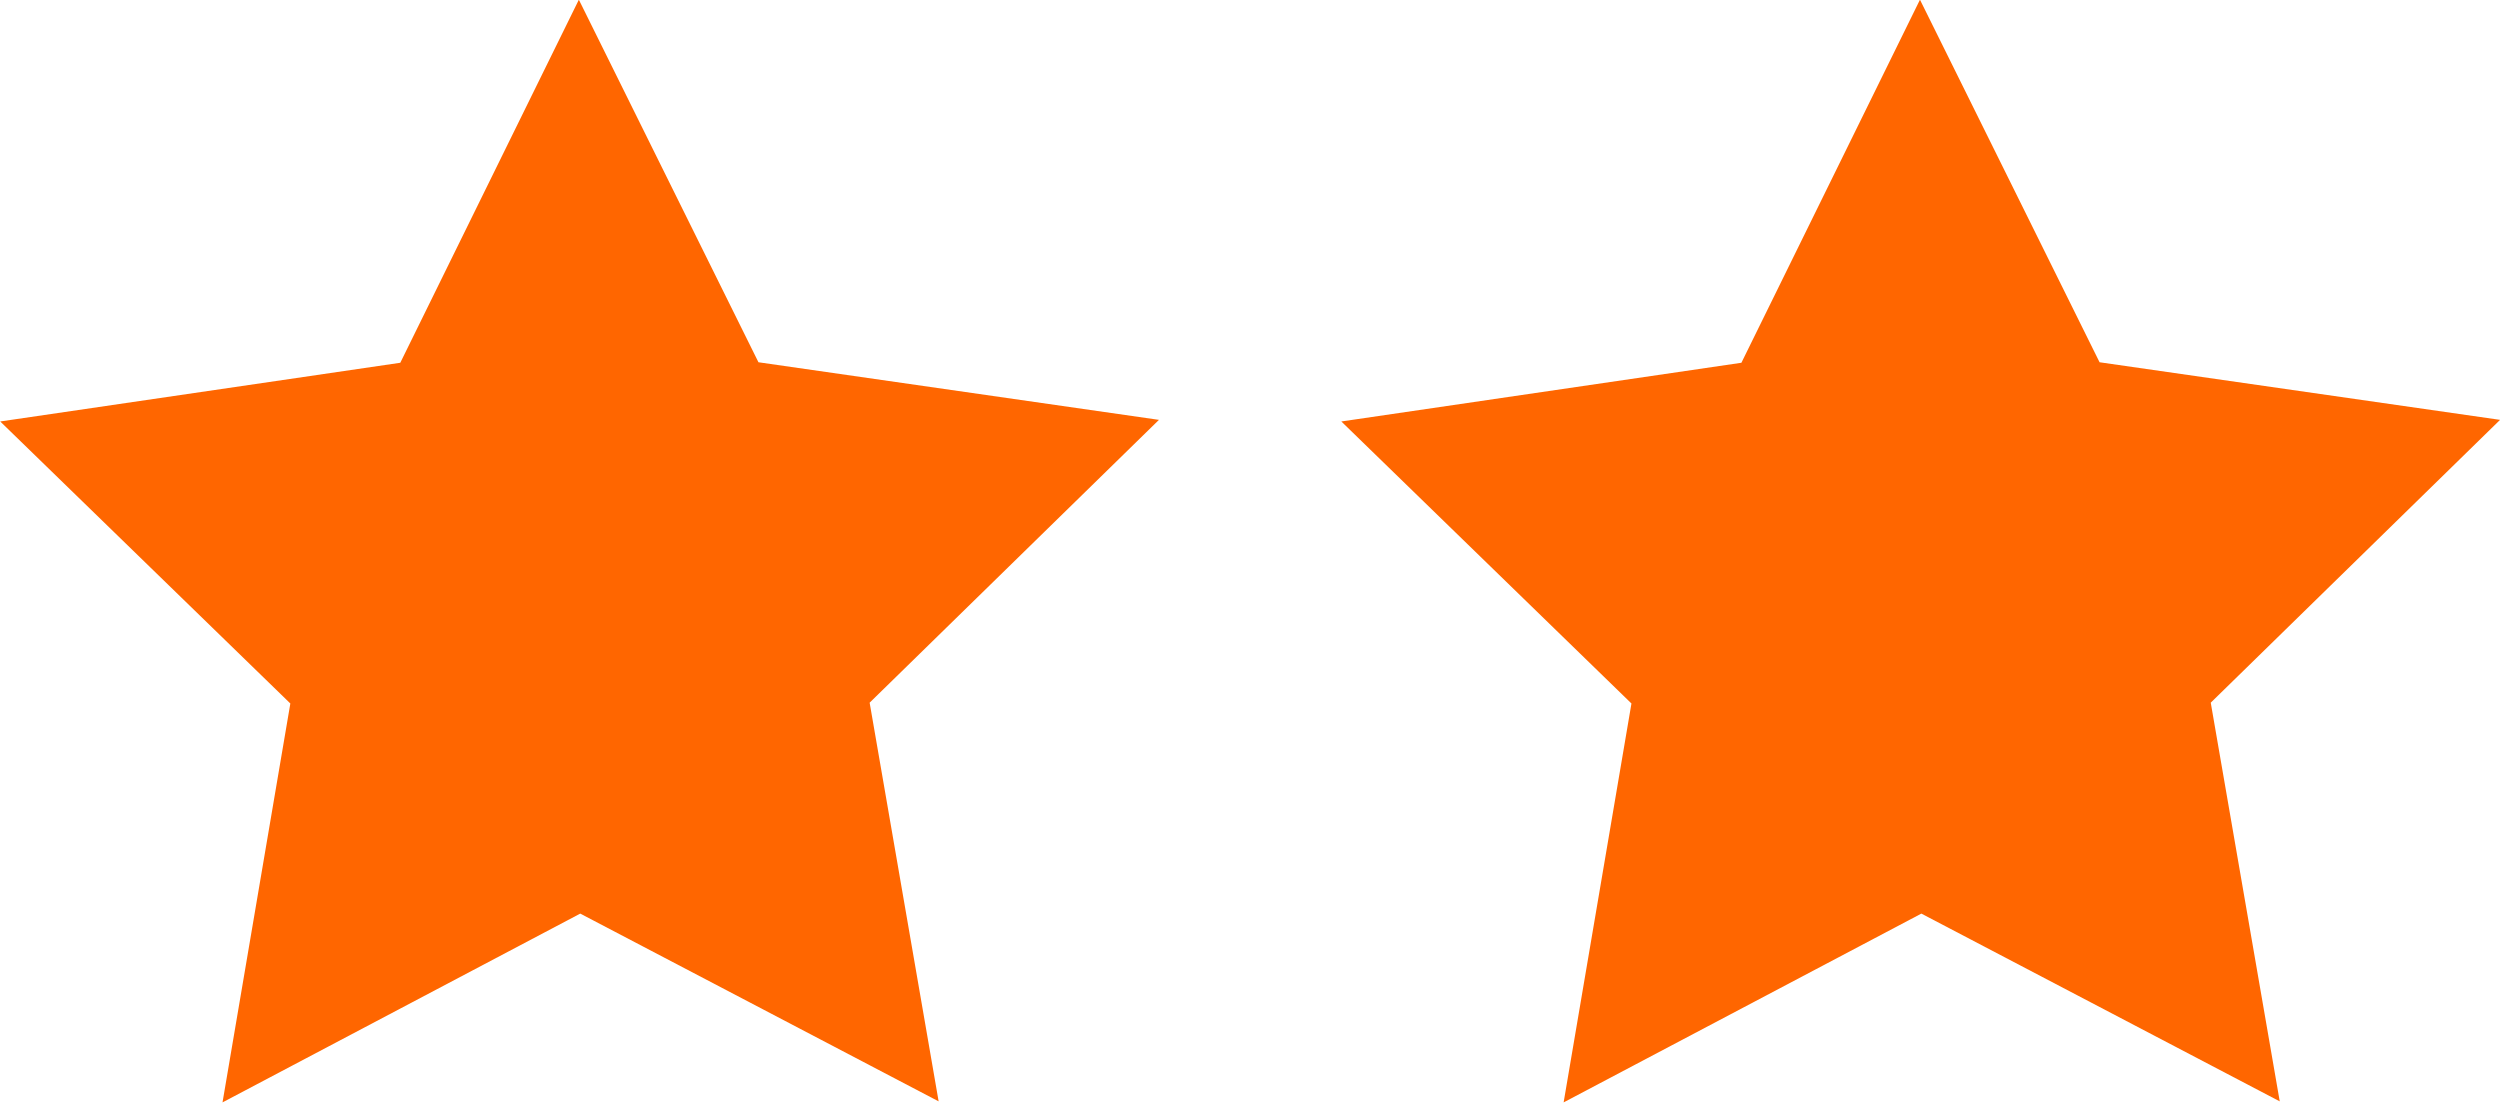
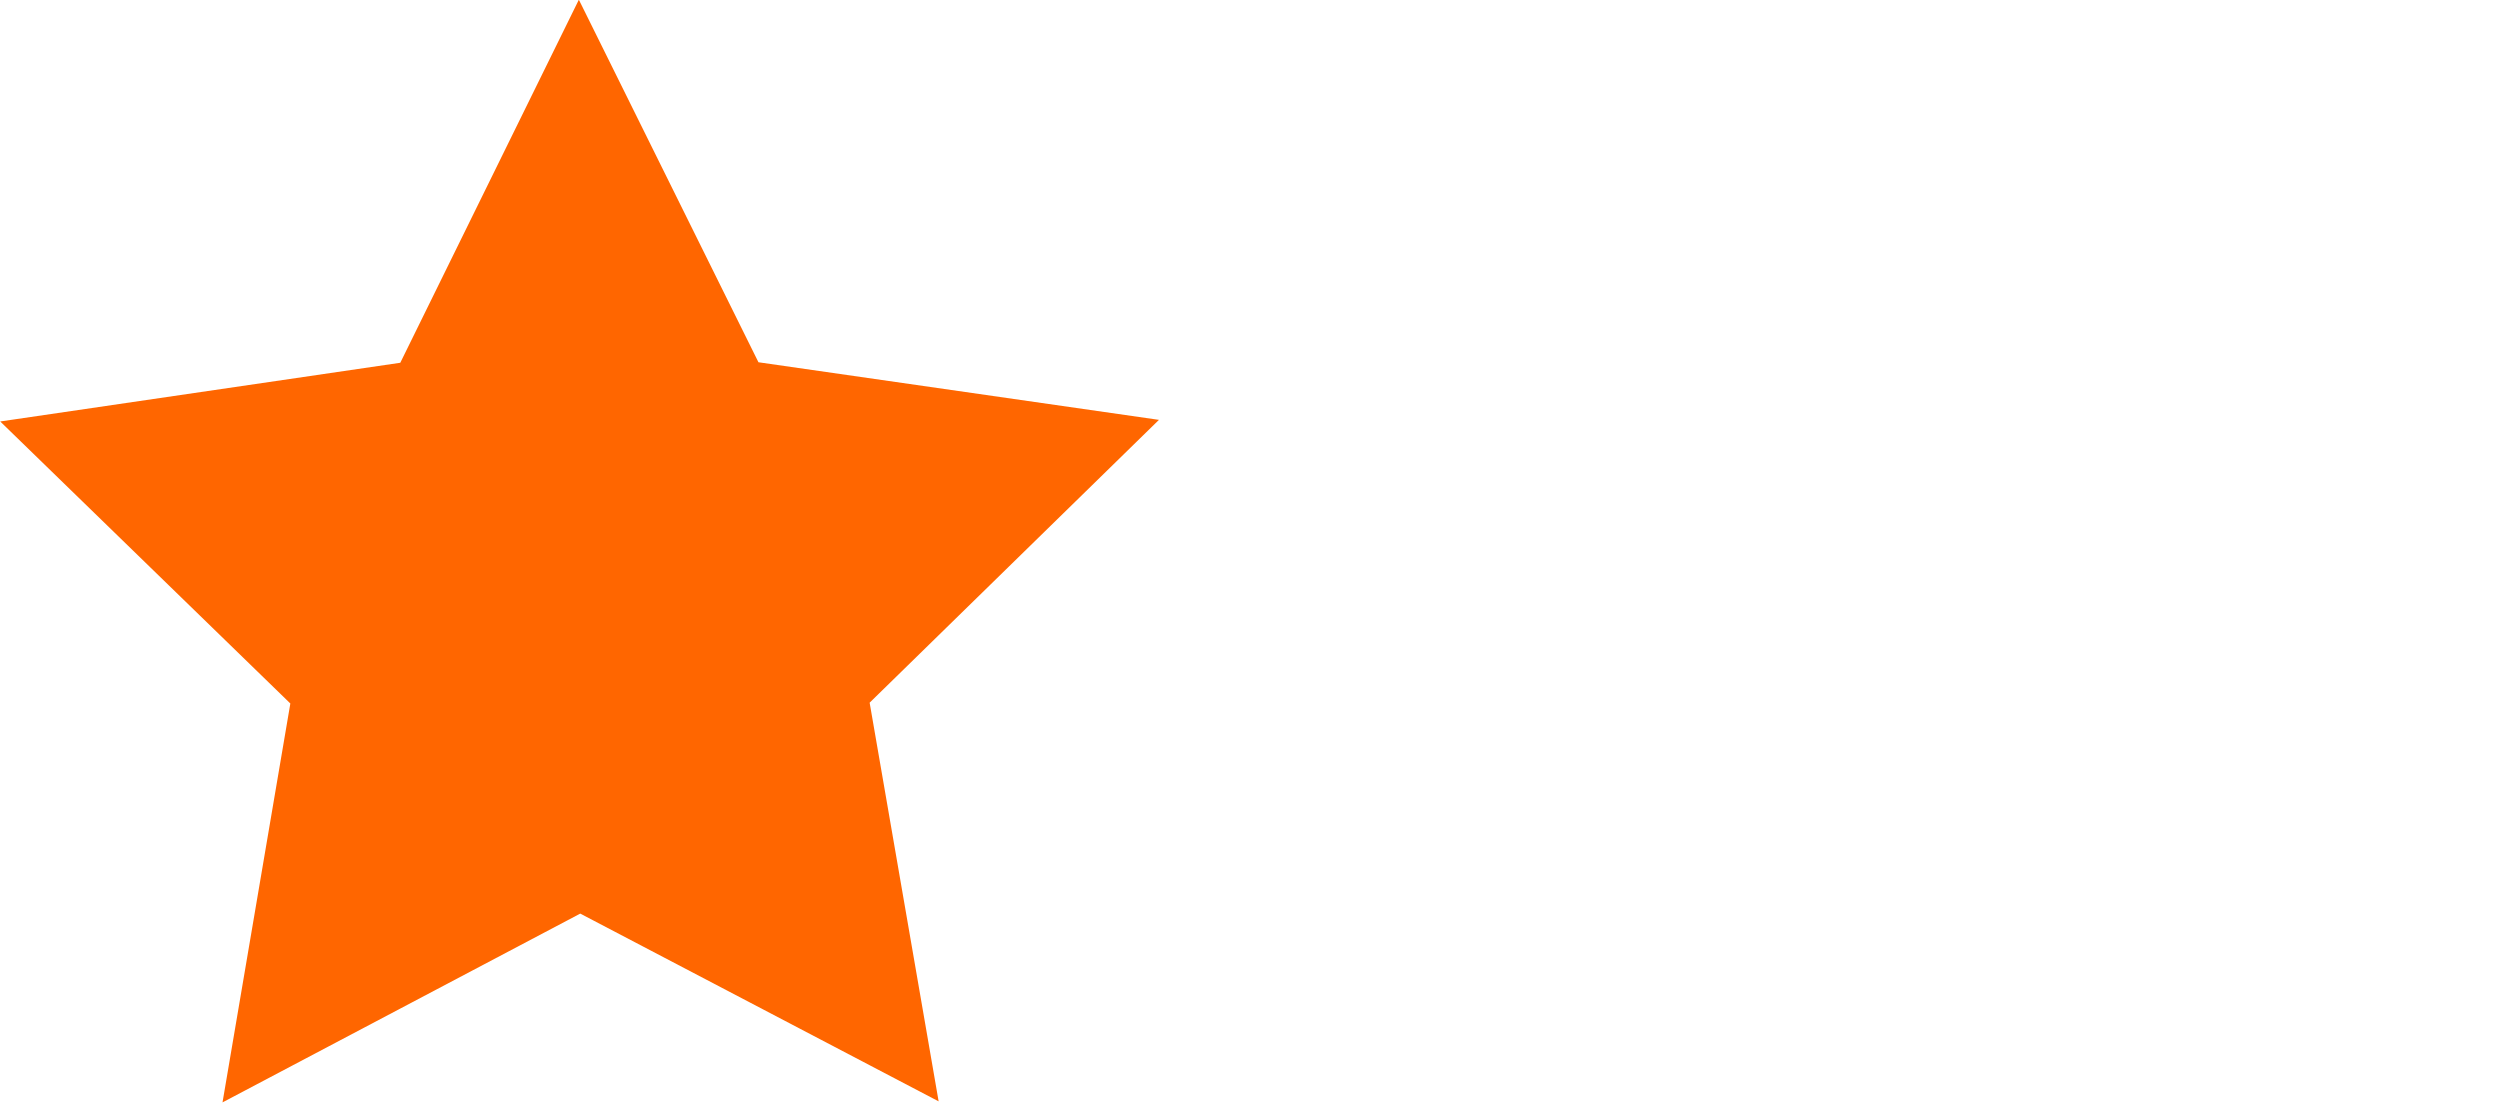
<svg xmlns="http://www.w3.org/2000/svg" width="34.244" height="15.104" viewBox="0 0 34.244 15.104">
  <g id="Groupe_2" data-name="Groupe 2" transform="translate(-606.265 -1027.531)">
    <path id="Tracé_4" data-name="Tracé 4" d="M611.748,1032.5l2.446-4.973,2.46,4.966,5.486.789-3.963,3.874.945,5.461-4.909-2.572-4.9,2.586.929-5.464-3.974-3.863Z" fill="#f60" />
-     <path id="Tracé_5" data-name="Tracé 5" d="M630.118,1032.5l2.446-4.973,2.46,4.966,5.486.789-3.963,3.874.945,5.461-4.909-2.572-4.9,2.586.929-5.464-3.974-3.863Z" fill="#f60" />
  </g>
</svg>